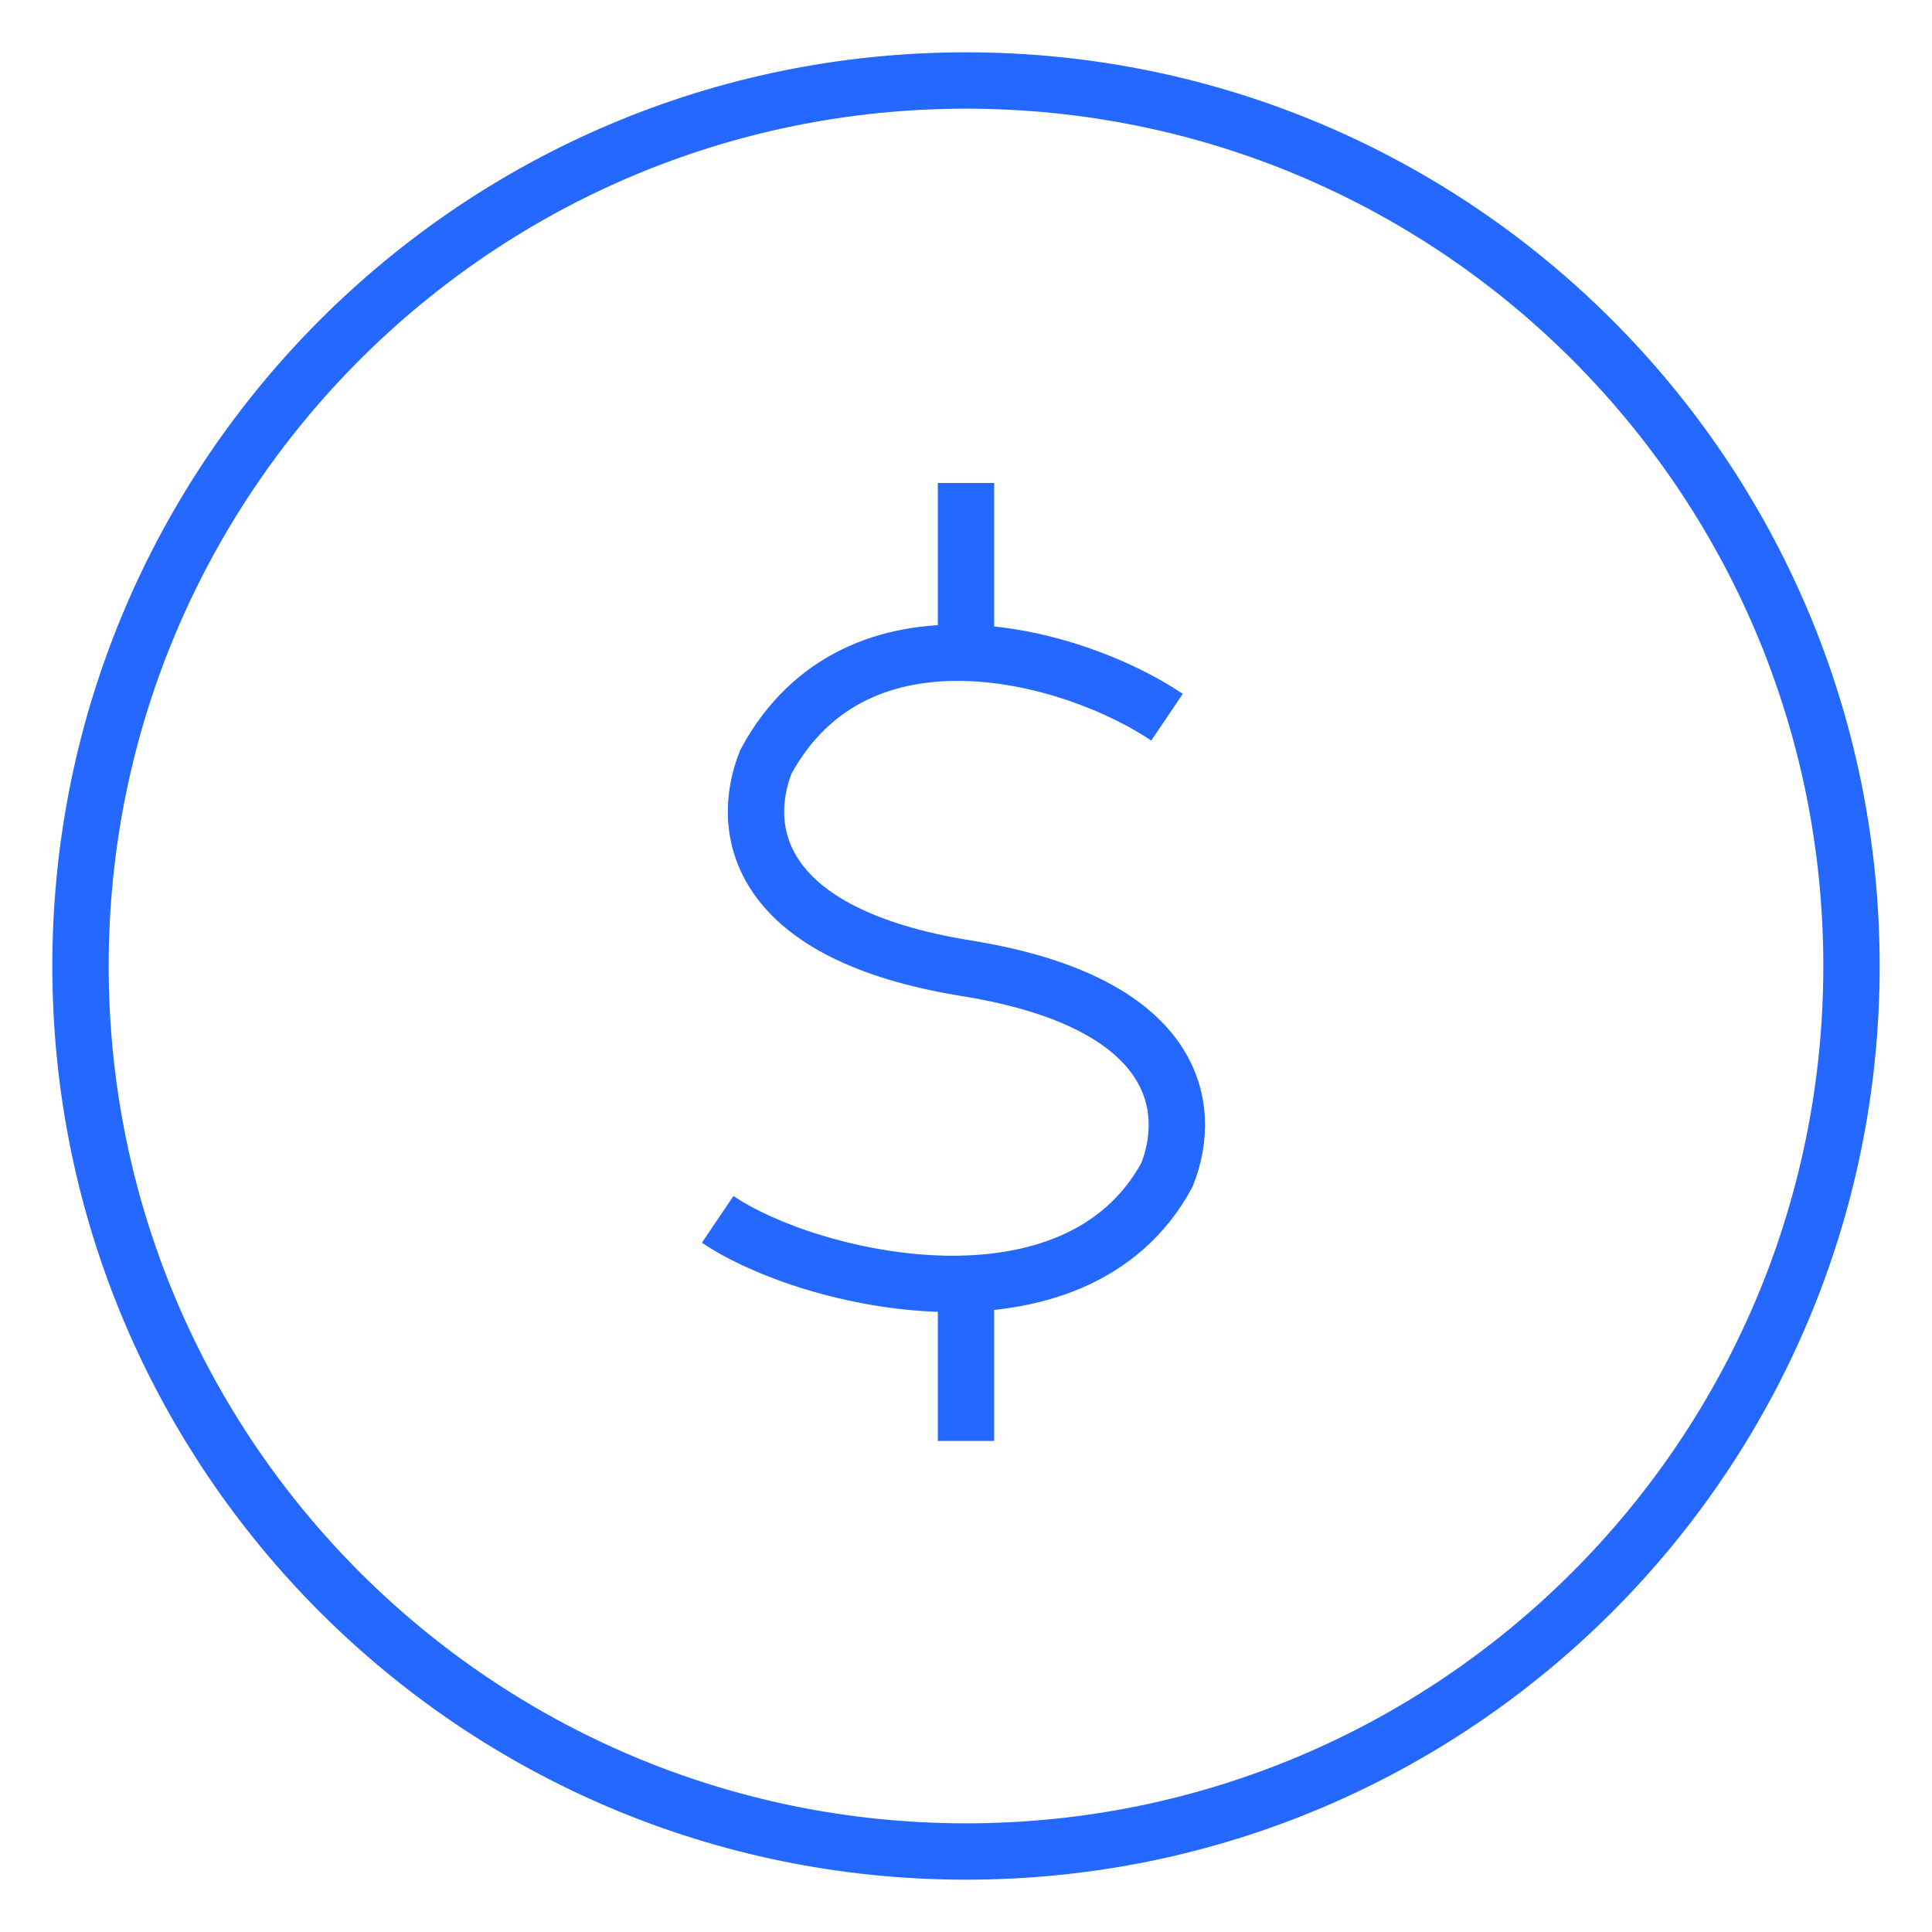
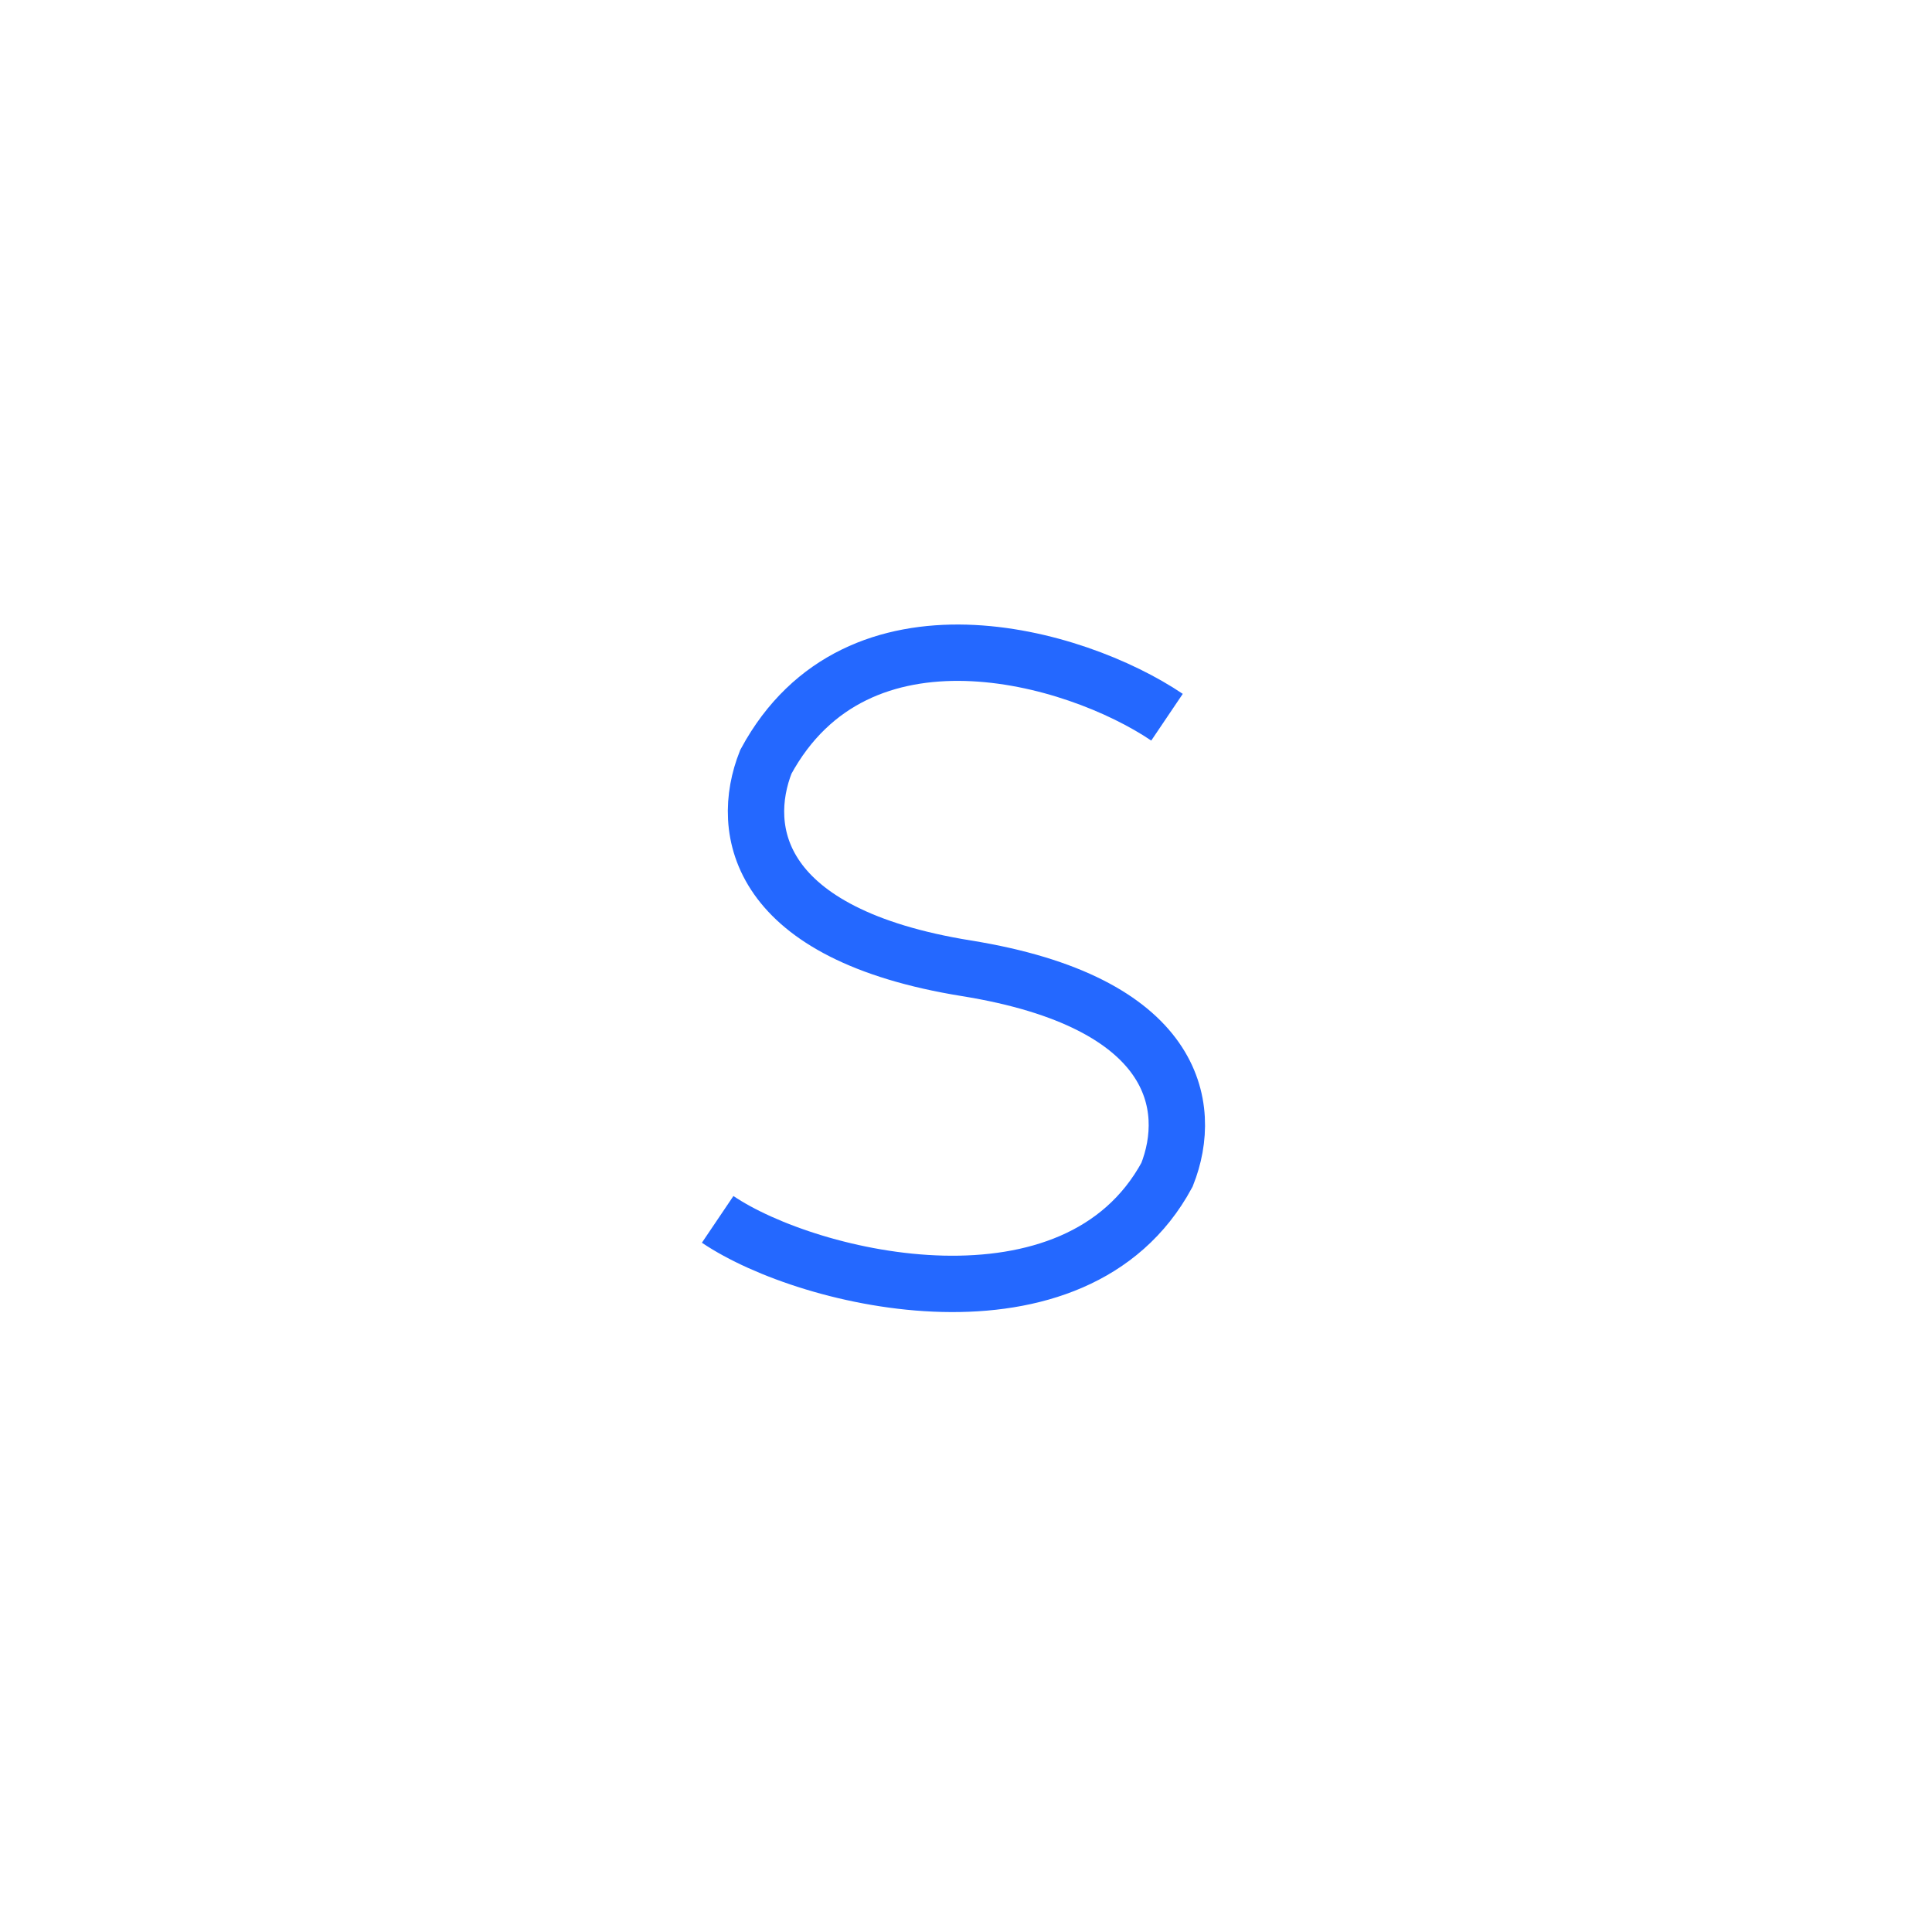
<svg xmlns="http://www.w3.org/2000/svg" class="IconBase_noPointerEvents__e0e5z" width="48" height="48" style="color:#2468ff" viewBox="0 0 48 48" fill="none" aria-hidden="true" aria-labelledby="svg-title" role="img">
  <title id="svg-title">money</title>
-   <path fill-rule="evenodd" clip-rule="evenodd" d="M24 2.7C12.236 2.7 2.7 12.236 2.7 24C2.7 35.764 12.236 45.3 24 45.3C35.764 45.3 45.3 35.764 45.3 24C45.3 12.236 35.764 2.7 24 2.7ZM1.3 24C1.3 11.463 11.463 1.3 24 1.3C36.537 1.3 46.7 11.463 46.7 24C46.7 36.537 36.537 46.7 24 46.7C11.463 46.7 1.3 36.537 1.3 24Z" fill="currentColor" />
-   <path d="M24 12V15.967M24 35.8V31.833" stroke="currentColor" stroke-width="1.4" />
  <path d="M28.994 17.819C26.697 16.269 21.296 14.733 19.027 18.928C18.355 20.628 18.784 23.214 24.011 24.057C29.238 24.9 29.667 27.486 28.994 29.186C26.725 33.382 20.127 31.845 17.83 30.295" stroke="currentColor" stroke-width="1.4" />
</svg>